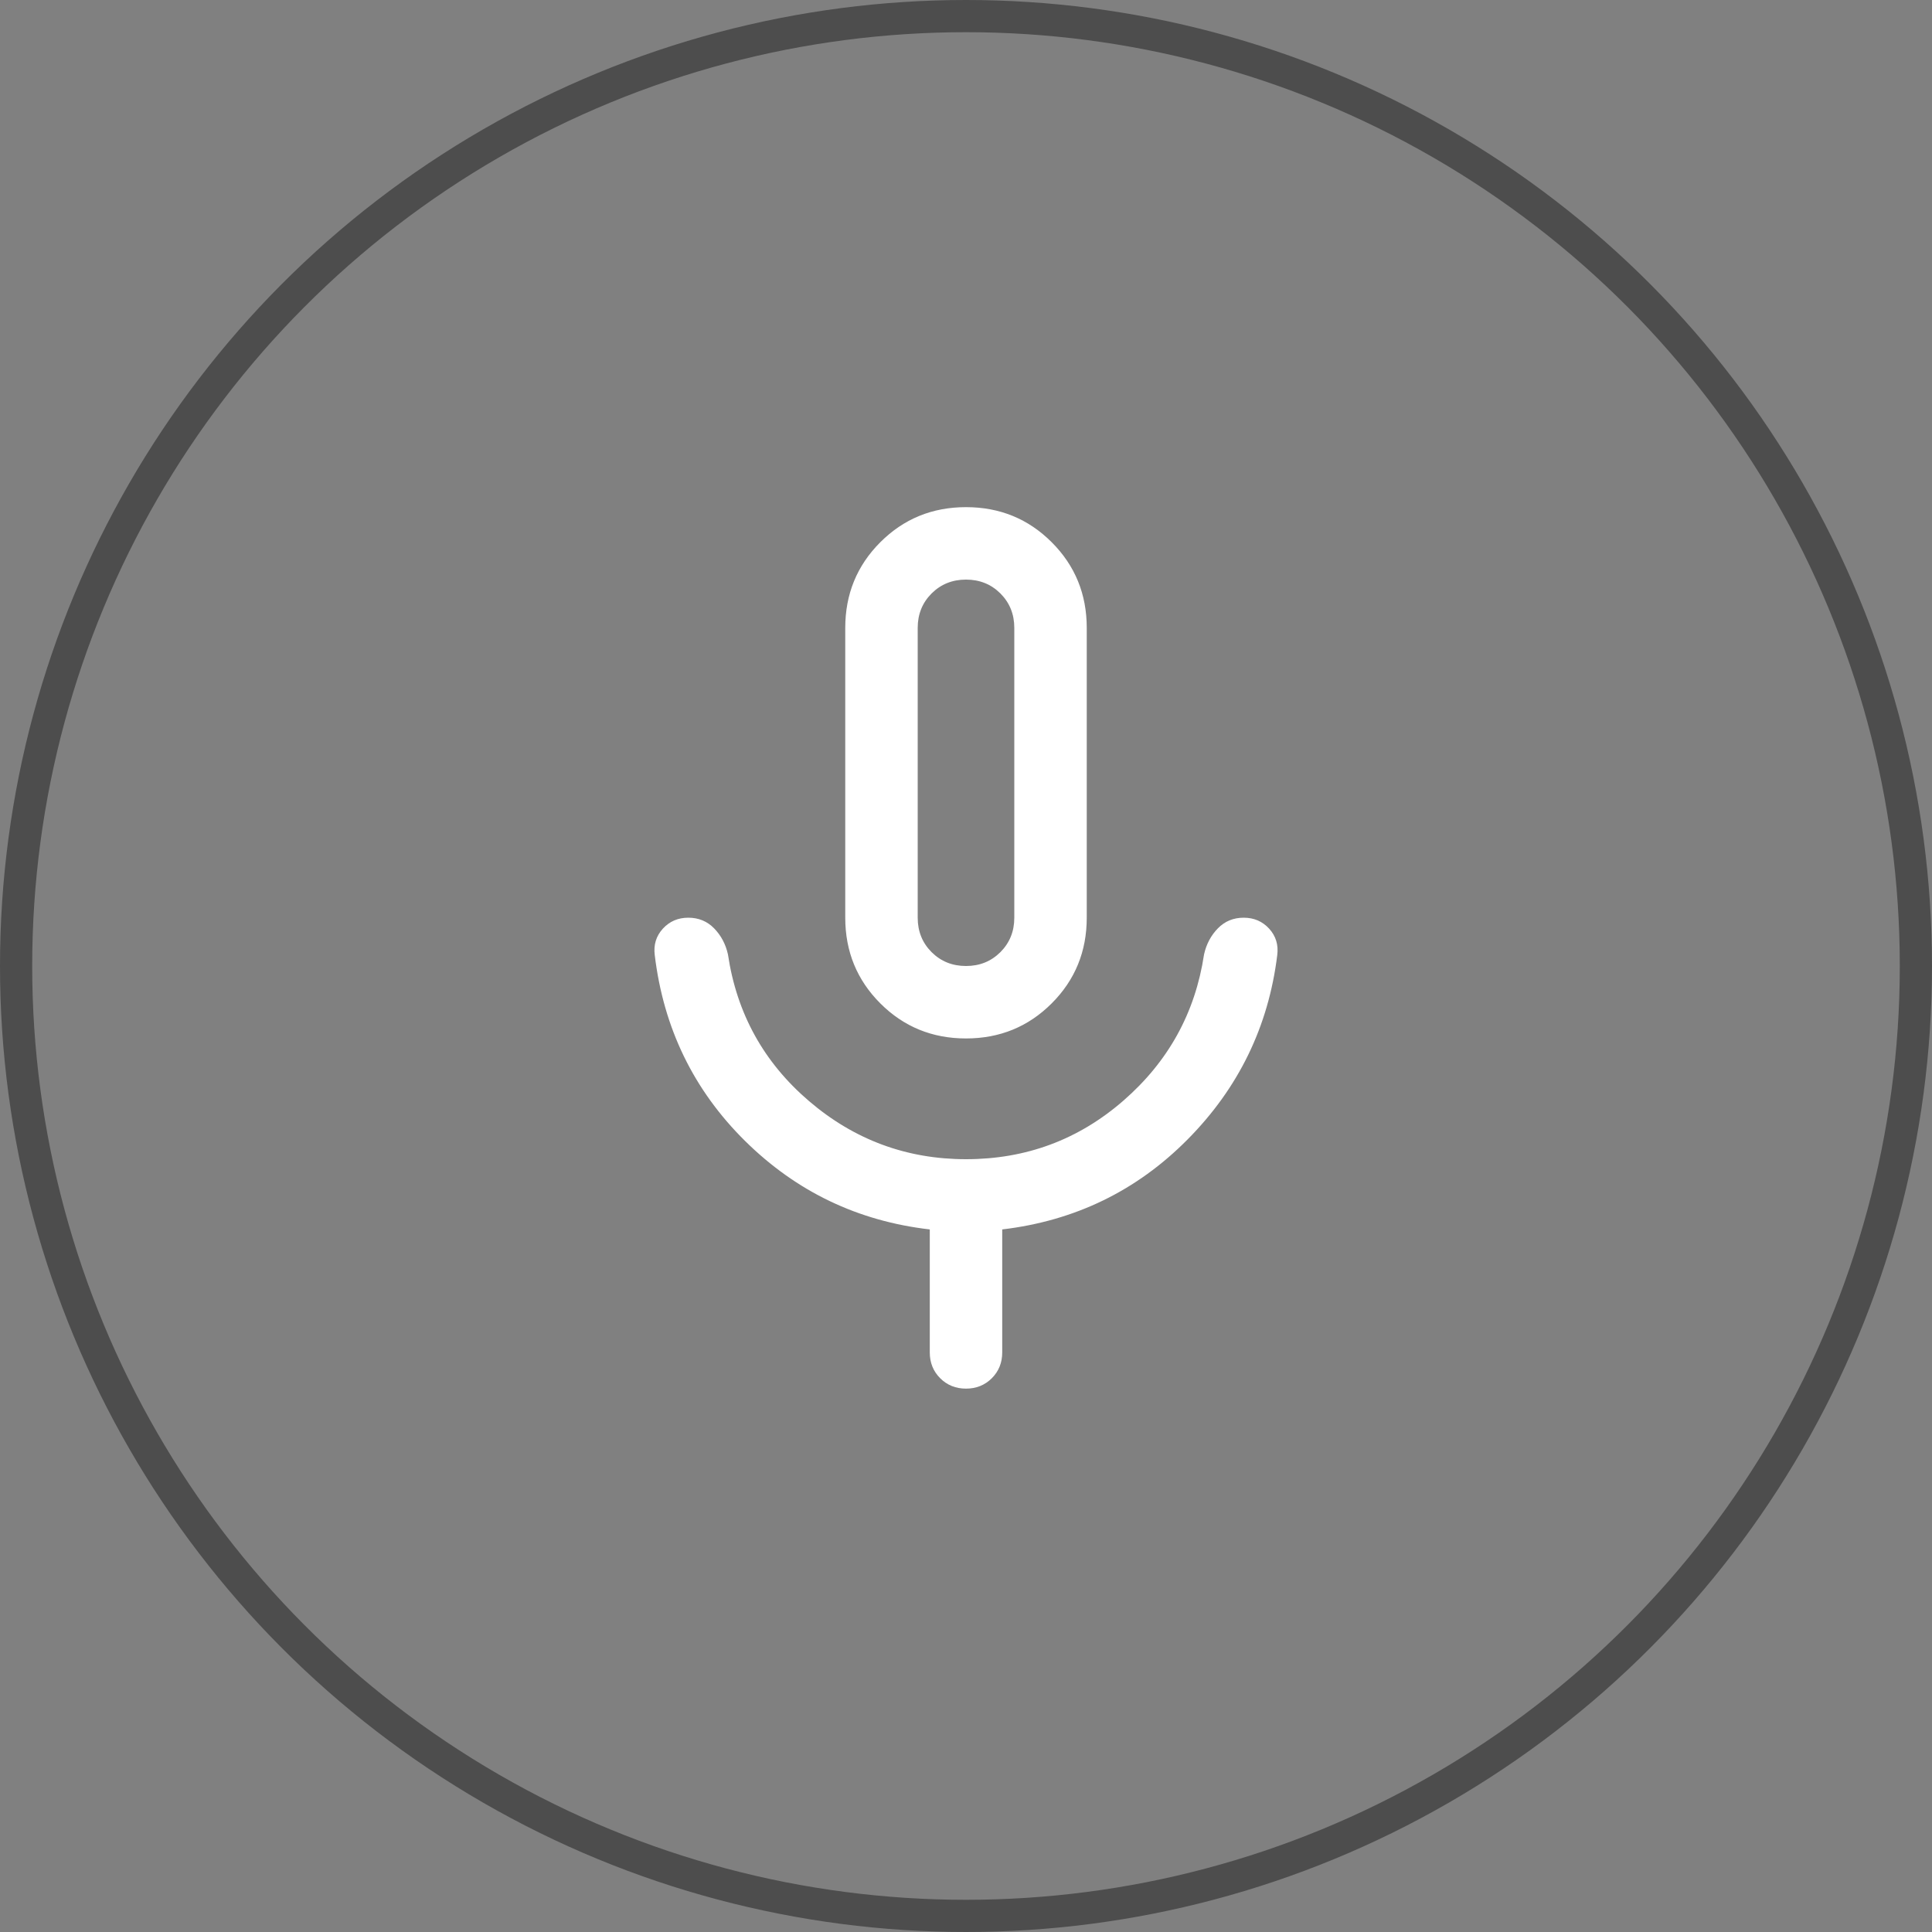
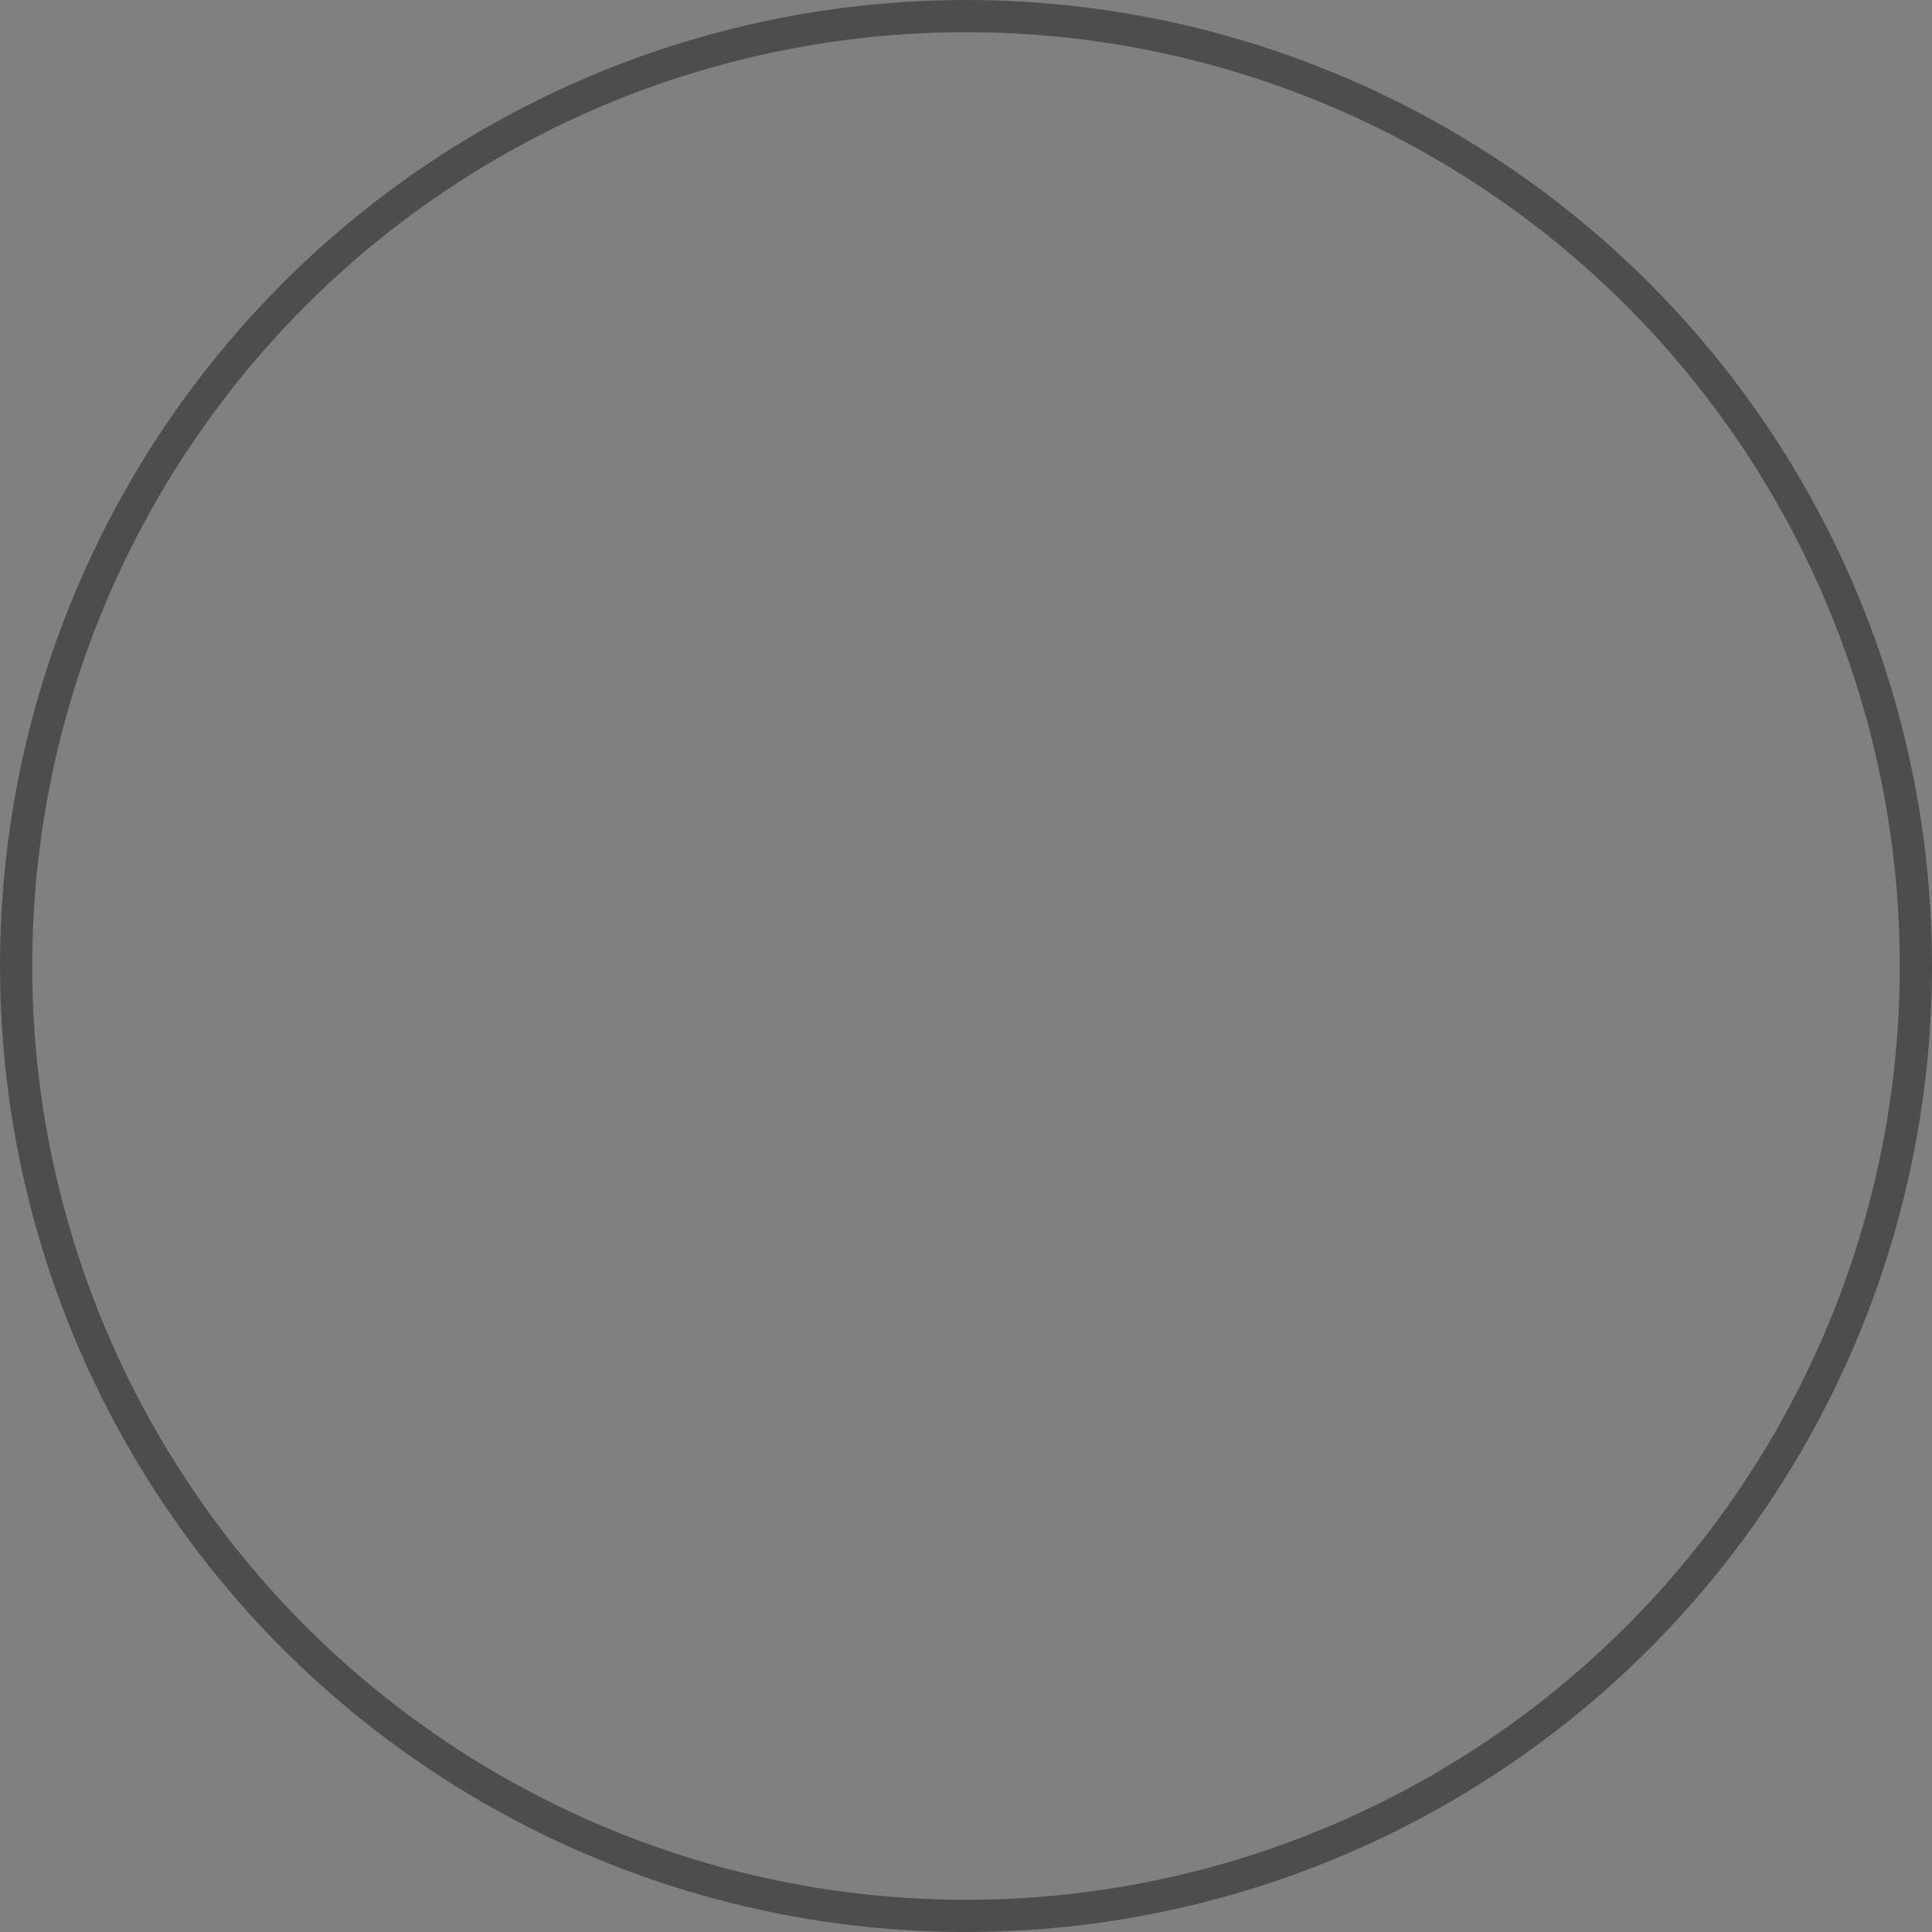
<svg xmlns="http://www.w3.org/2000/svg" width="60" height="60" viewBox="0 0 60 60" fill="none">
  <rect x="0" y="0" width="60" height="60" fill="#808080" stroke="none" />
-   <path d="M30 32.25C28.952 32.25 28.065 31.887 27.339 31.161C26.613 30.435 26.25 29.548 26.25 28.5V19.5C26.25 18.452 26.613 17.565 27.339 16.839C28.065 16.113 28.952 15.75 30 15.75C31.048 15.75 31.935 16.113 32.661 16.839C33.387 17.565 33.75 18.452 33.75 19.5V28.5C33.75 29.548 33.387 30.435 32.661 31.161C31.935 31.887 31.048 32.25 30 32.25ZM28.875 42V38.181C26.642 37.923 24.729 37.006 23.134 35.429C21.541 33.852 20.607 31.93 20.334 29.663C20.293 29.343 20.377 29.07 20.584 28.842C20.792 28.614 21.056 28.5 21.375 28.5C21.694 28.5 21.962 28.61 22.177 28.83C22.392 29.05 22.536 29.32 22.607 29.639C22.88 31.476 23.72 32.995 25.127 34.197C26.533 35.399 28.158 36 30 36C31.867 36 33.498 35.393 34.892 34.178C36.286 32.964 37.12 31.451 37.393 29.639C37.464 29.32 37.608 29.05 37.823 28.83C38.038 28.61 38.306 28.5 38.625 28.5C38.944 28.5 39.208 28.614 39.416 28.842C39.623 29.07 39.707 29.343 39.666 29.663C39.393 31.88 38.466 33.787 36.884 35.384C35.303 36.981 33.383 37.913 31.125 38.181V42C31.125 42.319 31.017 42.587 30.802 42.802C30.587 43.017 30.319 43.125 30 43.125C29.681 43.125 29.413 43.017 29.198 42.802C28.983 42.587 28.875 42.319 28.875 42ZM30 30C30.425 30 30.781 29.856 31.069 29.569C31.356 29.281 31.5 28.925 31.5 28.5V19.5C31.5 19.075 31.356 18.719 31.069 18.431C30.781 18.144 30.425 18 30 18C29.575 18 29.219 18.144 28.931 18.431C28.644 18.719 28.5 19.075 28.5 19.5V28.5C28.5 28.925 28.644 29.281 28.931 29.569C29.219 29.856 29.575 30 30 30Z" fill="white" />
  <circle cx="30" cy="30" r="29.5" stroke="#4D4D4D" />
</svg>